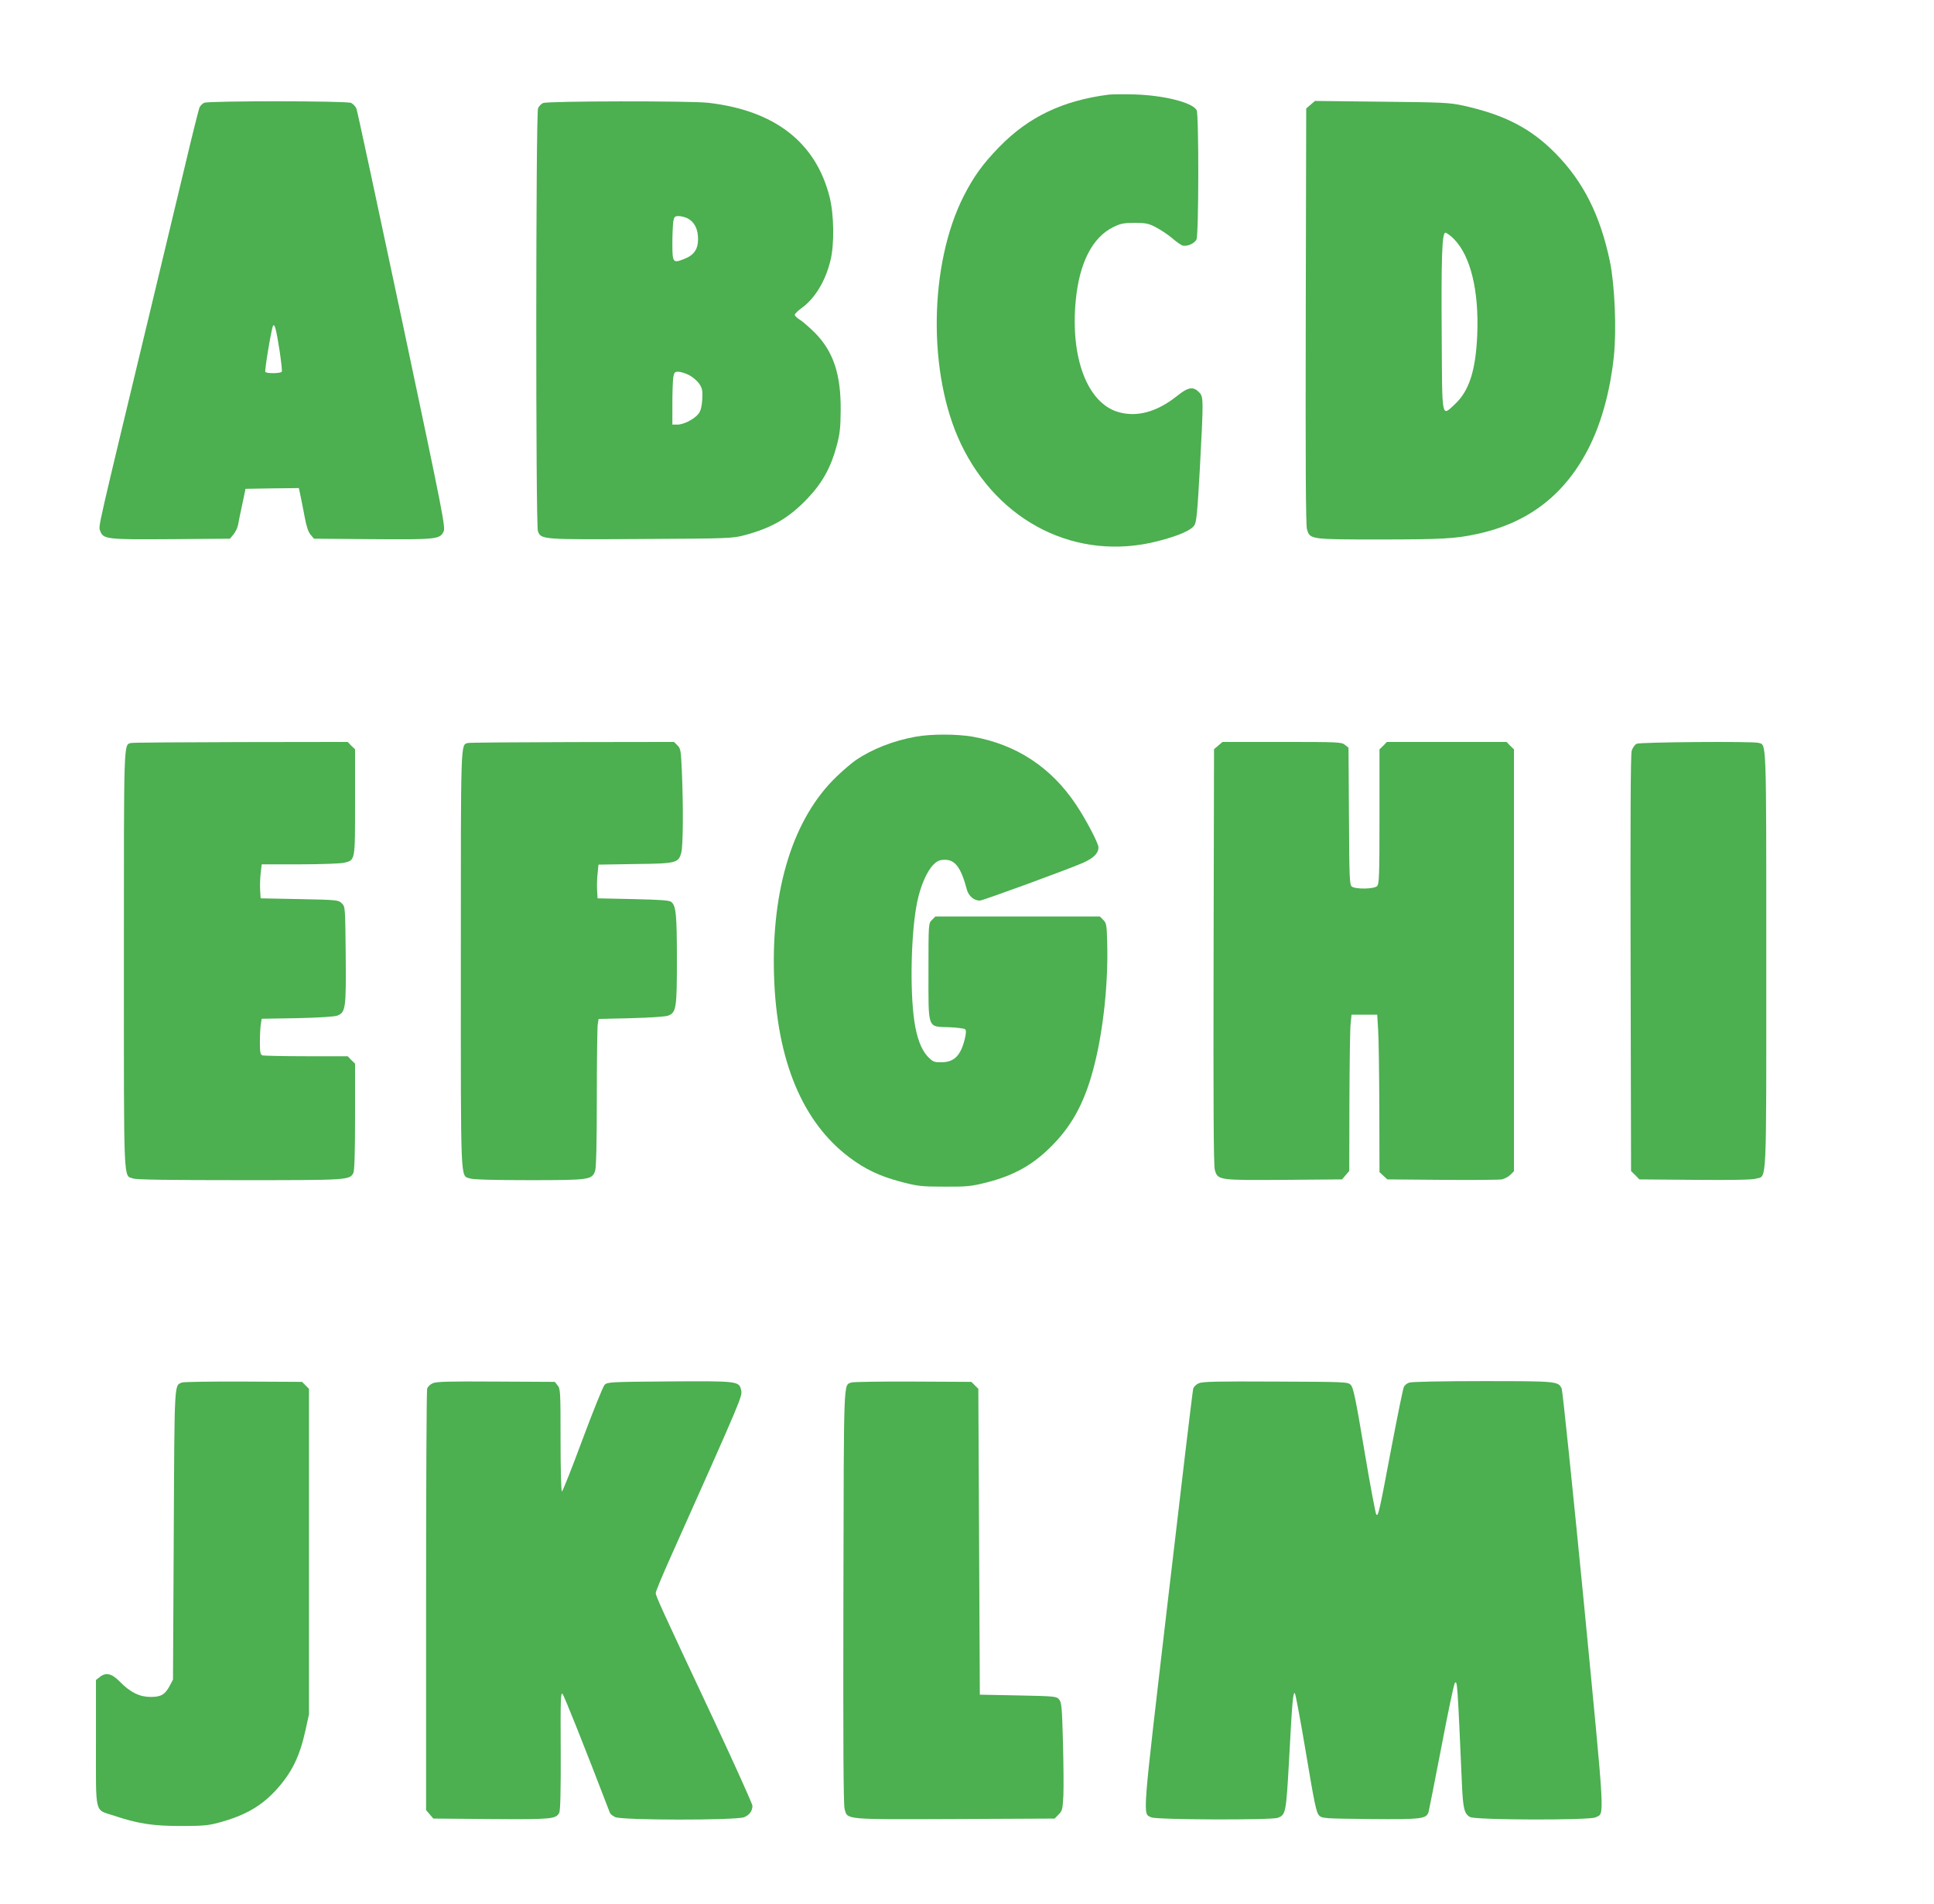
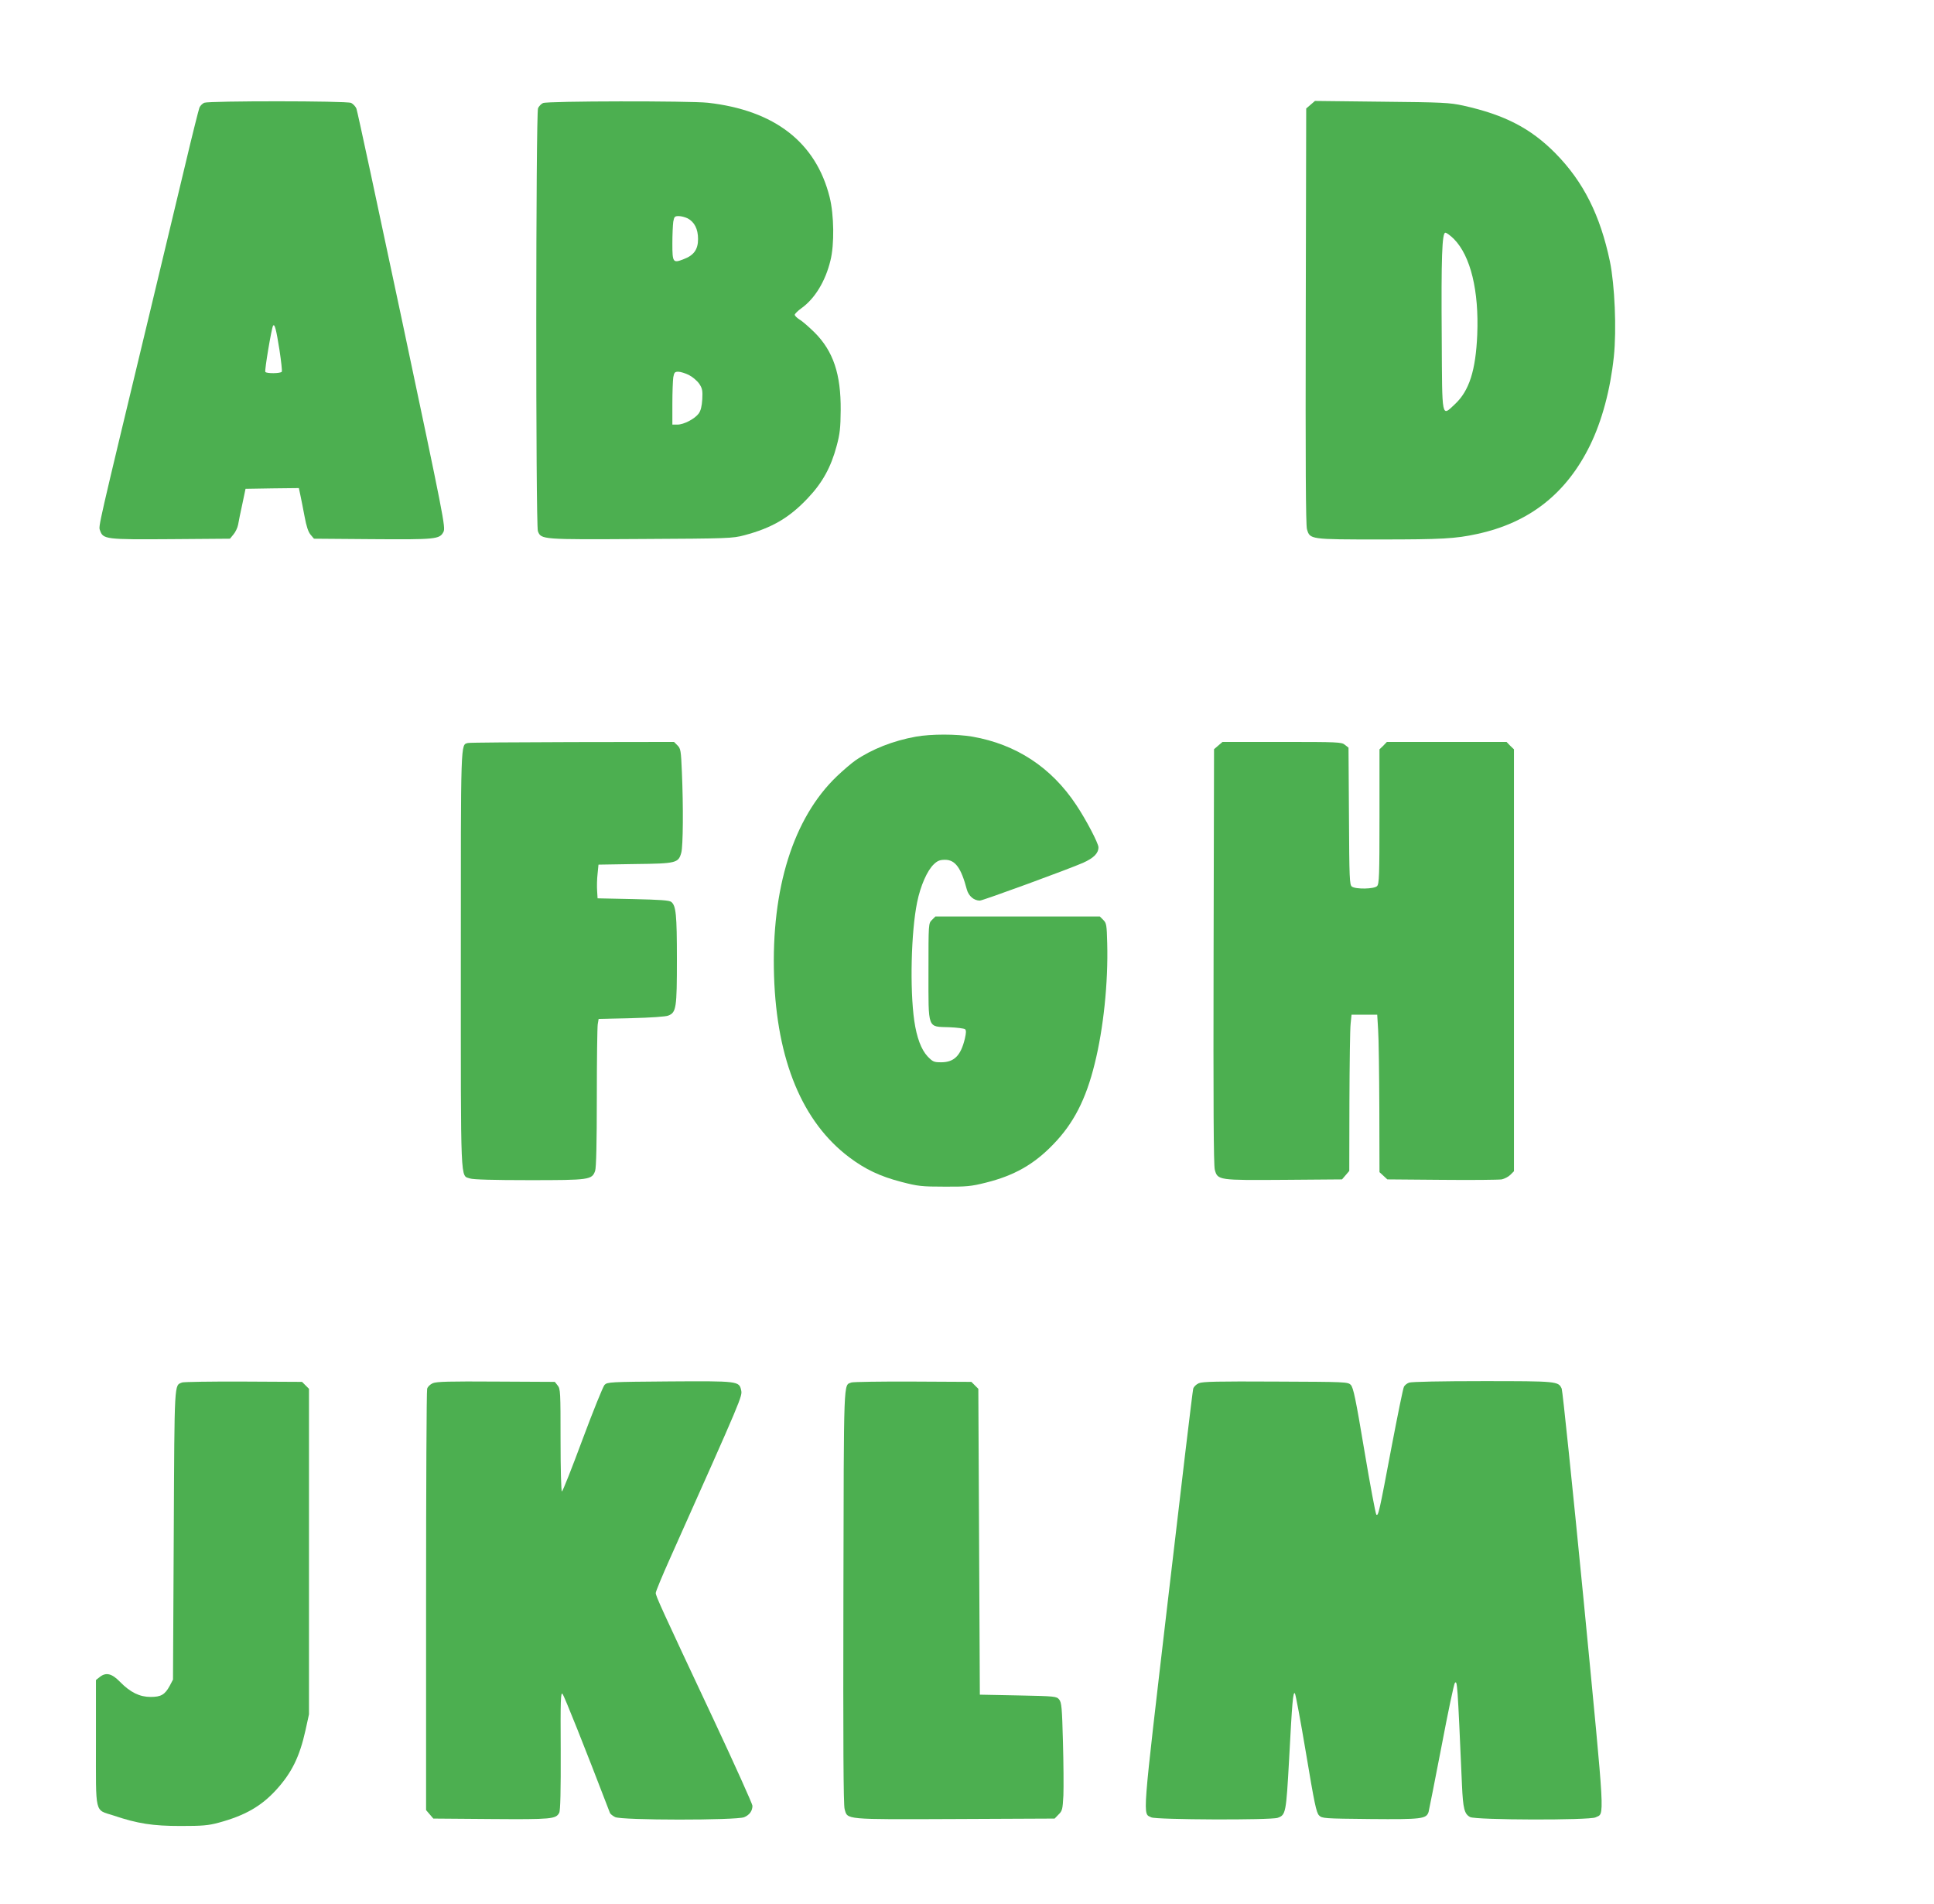
<svg xmlns="http://www.w3.org/2000/svg" version="1.0" width="1280pt" height="1260pt" viewBox="0 0 1280 1260" preserveAspectRatio="xMidYMid meet">
  <g transform="translate(0,1260) scale(0.1,-0.1)" fill="#4caf50" stroke="none">
-     <path d="M7340 11974 c-306 -39 -532 -147 -726 -346 -109 -112 -169 -195 -235 -324 -231 -454 -240 -1178 -20 -1640 249 -523 770 -781 1301 -646 140 36 223 72 245 106 14 20 20 88 36 373 25 469 25 478 -6 508 -38 39 -72 33 -143 -24 -136 -109 -271 -145 -397 -106 -201 64 -312 362 -275 739 24 248 111 416 248 483 49 24 69 28 142 28 74 0 92 -4 140 -29 30 -16 78 -47 105 -70 28 -24 59 -46 69 -50 29 -10 82 11 95 40 15 33 16 826 1 855 -28 51 -216 98 -410 104 -74 2 -151 1 -170 -1z" />
    <path d="M1352 11920 c-12 -5 -27 -20 -32 -32 -5 -13 -48 -183 -94 -378 -47 -195 -153 -638 -236 -985 -347 -1443 -339 -1406 -328 -1435 20 -59 37 -61 469 -58 l391 3 23 28 c13 15 27 44 31 65 3 20 16 82 28 137 l21 100 177 3 176 2 10 -47 c6 -27 18 -90 28 -142 12 -65 24 -101 40 -120 l22 -26 384 -3 c421 -3 448 -1 473 48 15 29 3 90 -275 1403 -160 754 -295 1384 -301 1398 -6 15 -22 31 -35 38 -31 14 -937 14 -972 1z m498 -1638 c11 -73 18 -137 15 -142 -8 -12 -102 -13 -109 -1 -6 9 41 288 51 305 11 17 21 -24 43 -162z" />
    <path d="M3594 11918 c-12 -5 -27 -21 -33 -34 -15 -33 -16 -2760 -1 -2799 21 -56 25 -56 683 -52 580 3 605 4 684 25 181 48 297 115 420 246 96 101 153 205 190 344 22 81 26 120 27 237 2 239 -49 391 -173 515 -37 36 -81 75 -99 85 -17 11 -32 25 -32 32 0 6 20 26 45 44 88 63 158 178 191 314 27 106 24 304 -5 420 -91 363 -364 575 -806 625 -120 13 -1063 12 -1091 -2z m957 -763 c45 -24 69 -70 69 -137 0 -69 -28 -108 -95 -133 -71 -28 -75 -22 -75 102 0 59 3 125 6 146 6 33 10 37 36 37 16 0 42 -7 59 -15z m9 -1037 c25 -13 55 -39 68 -58 20 -30 23 -45 20 -102 -3 -47 -10 -76 -24 -95 -26 -35 -98 -73 -141 -73 l-33 0 0 138 c0 75 3 154 6 175 6 32 10 37 33 37 15 0 47 -10 71 -22z" />
    <path d="M8674 11907 l-29 -25 -3 -1374 c-2 -969 0 -1384 8 -1410 20 -68 18 -68 484 -68 406 0 499 5 641 36 346 74 592 267 749 588 79 162 134 368 157 585 19 180 6 476 -26 631 -64 305 -175 527 -360 715 -164 166 -336 255 -610 316 -93 20 -133 22 -541 26 l-441 5 -29 -25z m949 -889 c110 -112 166 -342 154 -633 -10 -236 -53 -371 -147 -459 -90 -84 -85 -109 -88 434 -4 537 2 700 24 700 8 0 34 -19 57 -42z" />
    <path d="M6062 7725 c-151 -27 -292 -83 -400 -157 -26 -18 -81 -65 -124 -106 -287 -275 -434 -741 -415 -1322 18 -558 188 -966 498 -1199 105 -79 203 -126 346 -163 108 -28 132 -31 283 -31 147 -1 177 2 273 26 190 47 321 122 448 254 134 138 216 297 274 533 58 232 90 537 83 797 -3 122 -5 134 -26 155 l-23 23 -544 0 -544 0 -23 -23 c-23 -23 -23 -23 -23 -342 0 -387 -9 -363 138 -368 50 -2 97 -8 104 -13 8 -7 8 -23 -1 -62 -27 -113 -71 -157 -157 -157 -48 0 -55 3 -90 39 -42 45 -72 125 -88 236 -30 209 -21 590 19 784 22 109 67 211 111 252 24 23 40 29 74 29 67 0 106 -53 144 -197 12 -43 47 -73 86 -73 20 0 590 209 683 250 71 32 102 63 102 103 0 26 -82 183 -147 280 -165 249 -397 401 -687 452 -106 18 -273 18 -374 0z" />
-     <path d="M867 7683 c-49 -13 -47 36 -47 -1438 0 -1514 -4 -1421 61 -1444 22 -8 238 -11 706 -11 719 0 727 0 752 48 7 14 11 139 11 372 l0 351 -25 24 -24 25 -275 0 c-151 0 -281 3 -290 6 -13 5 -16 22 -16 88 0 44 3 97 6 117 l6 37 237 4 c142 3 247 10 264 17 55 22 58 49 55 402 -3 316 -3 319 -26 341 -22 22 -29 23 -280 28 l-257 5 -3 50 c-2 28 -1 78 3 113 l7 62 251 0 c139 0 270 5 292 10 77 18 75 8 75 402 l0 349 -25 24 -24 25 -708 -1 c-389 -1 -716 -3 -726 -6z" />
    <path d="M3097 7683 c-49 -13 -47 36 -47 -1438 0 -1514 -4 -1421 61 -1444 21 -7 154 -11 391 -11 400 0 416 2 437 62 7 20 11 188 11 482 0 248 3 467 6 487 l6 36 217 5 c124 3 228 10 244 17 53 21 57 50 57 373 0 295 -6 354 -37 379 -12 11 -74 15 -252 19 l-236 5 -3 50 c-2 28 -1 78 3 112 l6 61 243 4 c273 3 286 7 305 75 12 43 14 305 4 534 -6 142 -8 155 -29 176 l-23 23 -673 -1 c-370 -1 -681 -3 -691 -6z" />
    <path d="M8063 7666 l-28 -24 -3 -1371 c-2 -975 0 -1382 8 -1412 19 -70 24 -70 462 -67 l380 3 24 28 24 28 1 457 c1 251 4 484 8 517 l6 60 85 0 85 0 6 -100 c4 -55 7 -289 8 -521 l1 -421 26 -24 26 -24 361 -3 c199 -2 377 0 396 3 18 4 44 17 57 30 l24 24 0 1396 0 1396 -25 24 -24 25 -396 0 -396 0 -24 -25 -25 -24 0 -445 c0 -391 -2 -446 -16 -460 -19 -20 -142 -22 -167 -3 -15 11 -17 55 -19 465 l-3 454 -24 19 c-22 18 -44 19 -417 19 l-393 0 -28 -24z" />
-     <path d="M10832 7678 c-12 -6 -27 -27 -33 -47 -7 -24 -9 -480 -7 -1408 l3 -1373 28 -27 27 -28 368 -3 c246 -2 379 0 404 8 73 21 68 -86 68 1445 0 1490 2 1424 -52 1439 -42 11 -781 5 -806 -6z" />
    <path d="M1205 3451 c-52 -22 -50 28 -55 -1005 l-5 -961 -22 -42 c-32 -58 -57 -73 -126 -73 -73 0 -134 30 -202 99 -55 57 -94 66 -136 32 l-24 -19 0 -415 c0 -481 -10 -441 114 -481 163 -55 263 -70 446 -70 144 0 183 3 253 22 173 47 280 108 379 216 104 114 156 220 195 396 l23 105 0 1077 0 1077 -23 23 -23 23 -387 2 c-213 1 -396 -2 -407 -6z" />
    <path d="M2864 3446 c-18 -8 -34 -24 -37 -37 -4 -13 -7 -646 -7 -1406 l0 -1382 24 -28 24 -28 383 -3 c401 -3 428 0 450 41 8 13 11 150 10 411 -2 339 0 389 12 376 11 -12 143 -342 314 -788 3 -7 18 -19 34 -27 41 -22 803 -22 854 -1 36 15 55 42 55 76 0 11 -115 267 -256 568 -352 749 -384 820 -384 840 0 10 43 114 96 232 481 1076 478 1070 469 1111 -13 59 -22 60 -475 57 -395 -3 -410 -4 -429 -23 -10 -11 -76 -174 -146 -362 -70 -189 -131 -343 -136 -343 -5 0 -9 147 -9 339 0 319 -1 340 -19 362 l-19 24 -389 2 c-310 2 -394 0 -419 -11z" />
    <path d="M5635 3451 c-53 -22 -50 62 -53 -1415 -2 -965 0 -1382 8 -1408 20 -71 -9 -69 730 -66 l660 3 26 27 c25 24 27 35 32 126 2 54 1 215 -3 356 -6 225 -9 259 -25 279 -18 21 -25 22 -272 27 l-253 5 -5 1012 -5 1012 -23 23 -23 23 -387 2 c-213 1 -396 -2 -407 -6z" />
    <path d="M7934 3446 c-18 -8 -34 -24 -37 -37 -4 -13 -79 -642 -167 -1397 -174 -1489 -168 -1410 -110 -1439 32 -16 791 -19 836 -3 54 19 56 30 76 390 20 380 26 446 38 434 5 -5 38 -184 74 -398 55 -330 68 -392 86 -410 20 -20 31 -21 340 -24 341 -3 370 1 385 47 3 10 41 205 85 431 43 227 83 417 89 423 16 16 17 8 47 -678 7 -155 16 -190 54 -210 39 -20 790 -22 830 -2 61 31 66 -65 -79 1438 -74 756 -139 1385 -145 1399 -22 49 -29 50 -523 50 -268 0 -472 -4 -487 -10 -14 -5 -29 -17 -34 -27 -6 -10 -42 -189 -82 -398 -82 -435 -88 -461 -101 -448 -5 5 -41 196 -79 423 -58 347 -73 417 -90 435 -20 20 -32 20 -498 22 -385 2 -483 0 -508 -11z" />
  </g>
</svg>